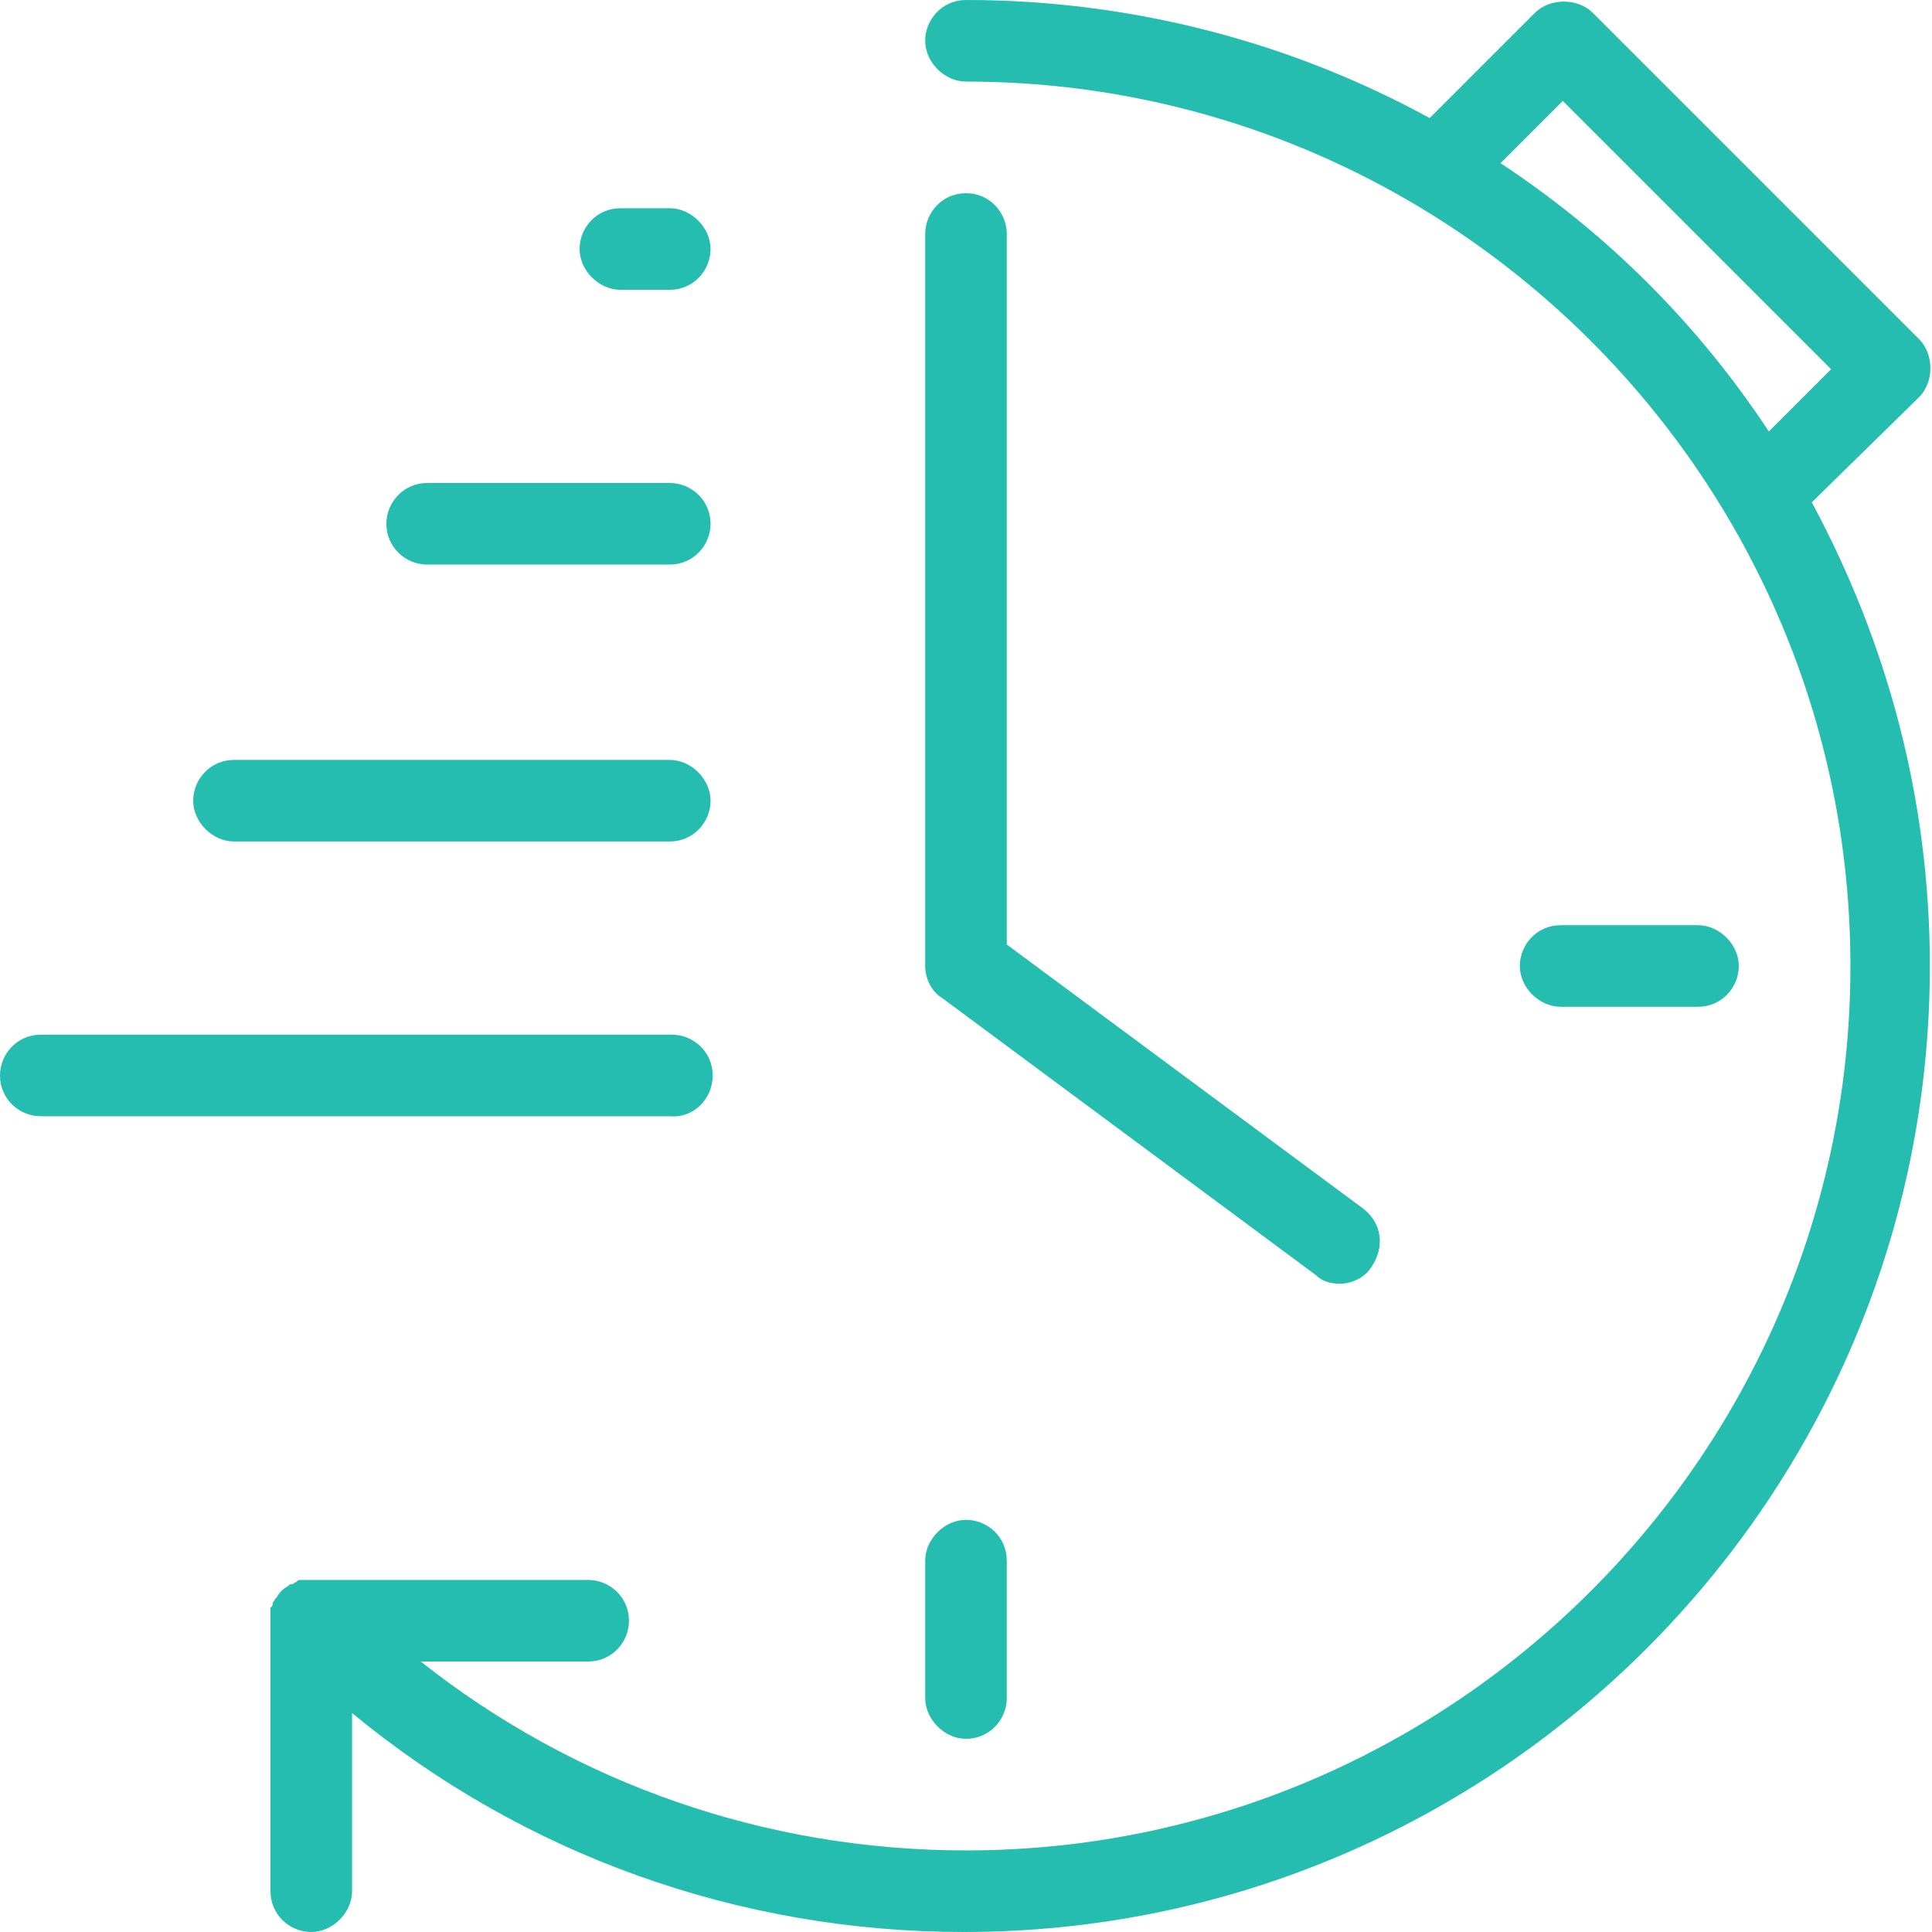
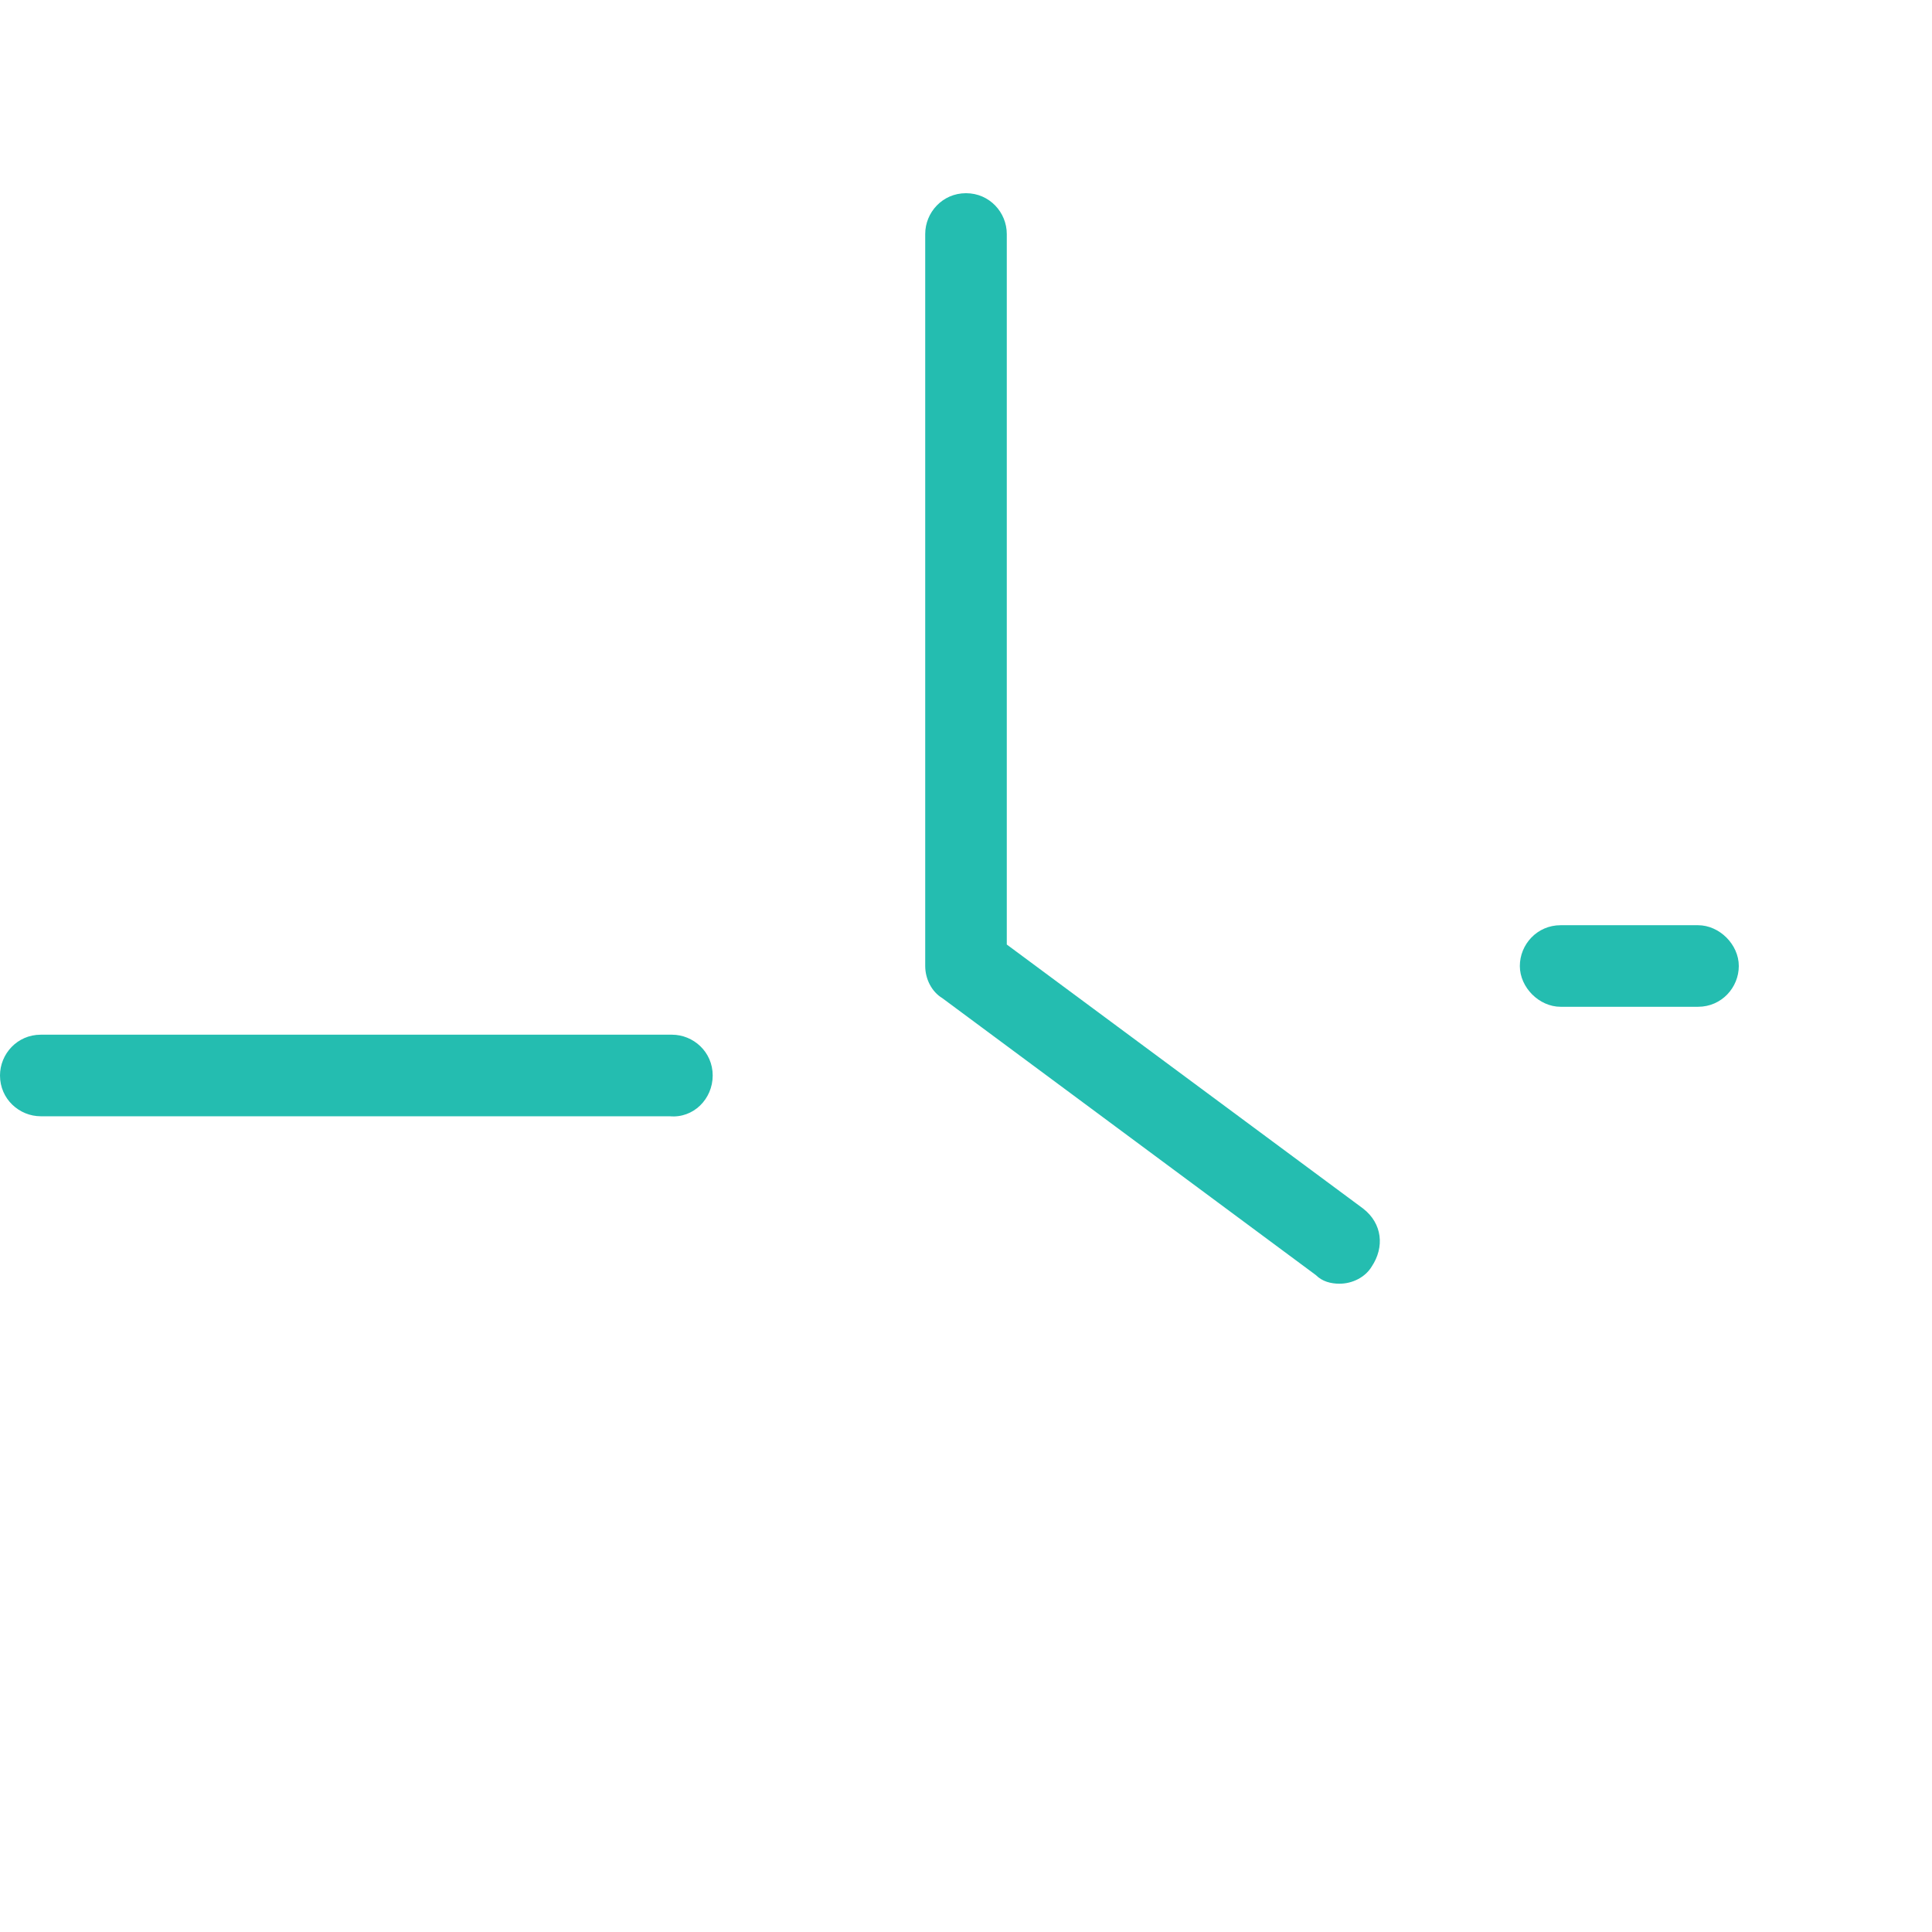
<svg xmlns="http://www.w3.org/2000/svg" version="1.1" id="Calque_1" x="0px" y="0px" viewBox="0 0 90 90" enable-background="new 0 0 90 90" xml:space="preserve">
  <g>
-     <path fill="#24BDB0" d="M89.4,18.5c0.7-0.7,0.7-2,0-2.7L74.2,0.6c-0.7-0.7-2-0.7-2.7,0l-4.9,4.9C60.2,2,52.8,0,45,0   c-1.1,0-1.9,0.9-1.9,1.9S44,3.8,45,3.8c22.7,0,41.2,18.5,41.2,41.2S67.7,86.2,45,86.2c-9.3,0-18.2-3.1-25.4-8.8h7.8   c1.1,0,1.9-0.9,1.9-1.9c0-1.1-0.9-1.9-1.9-1.9H14.6c-0.1,0-0.3,0-0.4,0c-0.1,0-0.1,0-0.2,0c-0.1,0-0.1,0-0.2,0.1   c-0.1,0-0.1,0.1-0.2,0.1c-0.1,0-0.1,0-0.2,0.1c-0.2,0.1-0.4,0.3-0.5,0.5c0,0-0.1,0.1-0.1,0.1c0,0.1-0.1,0.1-0.1,0.2   c0,0.1,0,0.1-0.1,0.2c0,0.1,0,0.1,0,0.2c0,0.1,0,0.2,0,0.4v12.6c0,1.1,0.9,1.9,1.9,1.9s1.9-0.9,1.9-1.9v-8.3   c8,6.6,18,10.2,28.5,10.2c24.8,0,45-20.2,45-45c0-7.8-2-15.1-5.5-21.6L89.4,18.5z M69.9,7.6l2.9-2.9l12.5,12.5l-2.9,2.9   C79.1,15.1,74.9,10.9,69.9,7.6z" />
    <path fill="#24BDB0" d="M43.9,46.5l17.4,12.9c0.3,0.3,0.7,0.4,1.1,0.4c0.6,0,1.2-0.3,1.5-0.8c0.6-0.9,0.5-2-0.4-2.7L46.9,44V10.9   C46.9,9.9,46.1,9,45,9s-1.9,0.9-1.9,1.9V45C43.1,45.6,43.4,46.2,43.9,46.5z" />
    <path fill="#24BDB0" d="M33.2,50.1c0-1.1-0.9-1.9-1.9-1.9H1.9c-1.1,0-1.9,0.9-1.9,1.9c0,1.1,0.9,1.9,1.9,1.9h29.3   C32.3,52.1,33.2,51.2,33.2,50.1z" />
-     <path fill="#24BDB0" d="M10.9,39.2h20.3c1.1,0,1.9-0.9,1.9-1.9s-0.9-1.9-1.9-1.9H10.9c-1.1,0-1.9,0.9-1.9,1.9S9.9,39.2,10.9,39.2z" />
-     <path fill="#24BDB0" d="M19.9,26.3h11.3c1.1,0,1.9-0.9,1.9-1.9c0-1.1-0.9-1.9-1.9-1.9H19.9c-1.1,0-1.9,0.9-1.9,1.9   C18,25.5,18.9,26.3,19.9,26.3z" />
-     <path fill="#24BDB0" d="M28.9,13.5h2.3c1.1,0,1.9-0.9,1.9-1.9s-0.9-1.9-1.9-1.9h-2.3c-1.1,0-1.9,0.9-1.9,1.9S27.9,13.5,28.9,13.5z" />
    <path fill="#24BDB0" d="M79.1,46.9c1.1,0,1.9-0.9,1.9-1.9s-0.9-1.9-1.9-1.9h-6.4c-1.1,0-1.9,0.9-1.9,1.9s0.9,1.9,1.9,1.9H79.1z" />
-     <path fill="#24BDB0" d="M45,81c1.1,0,1.9-0.9,1.9-1.9v-6.4c0-1.1-0.9-1.9-1.9-1.9s-1.9,0.9-1.9,1.9v6.4C43.1,80.1,44,81,45,81z" />
  </g>
</svg>